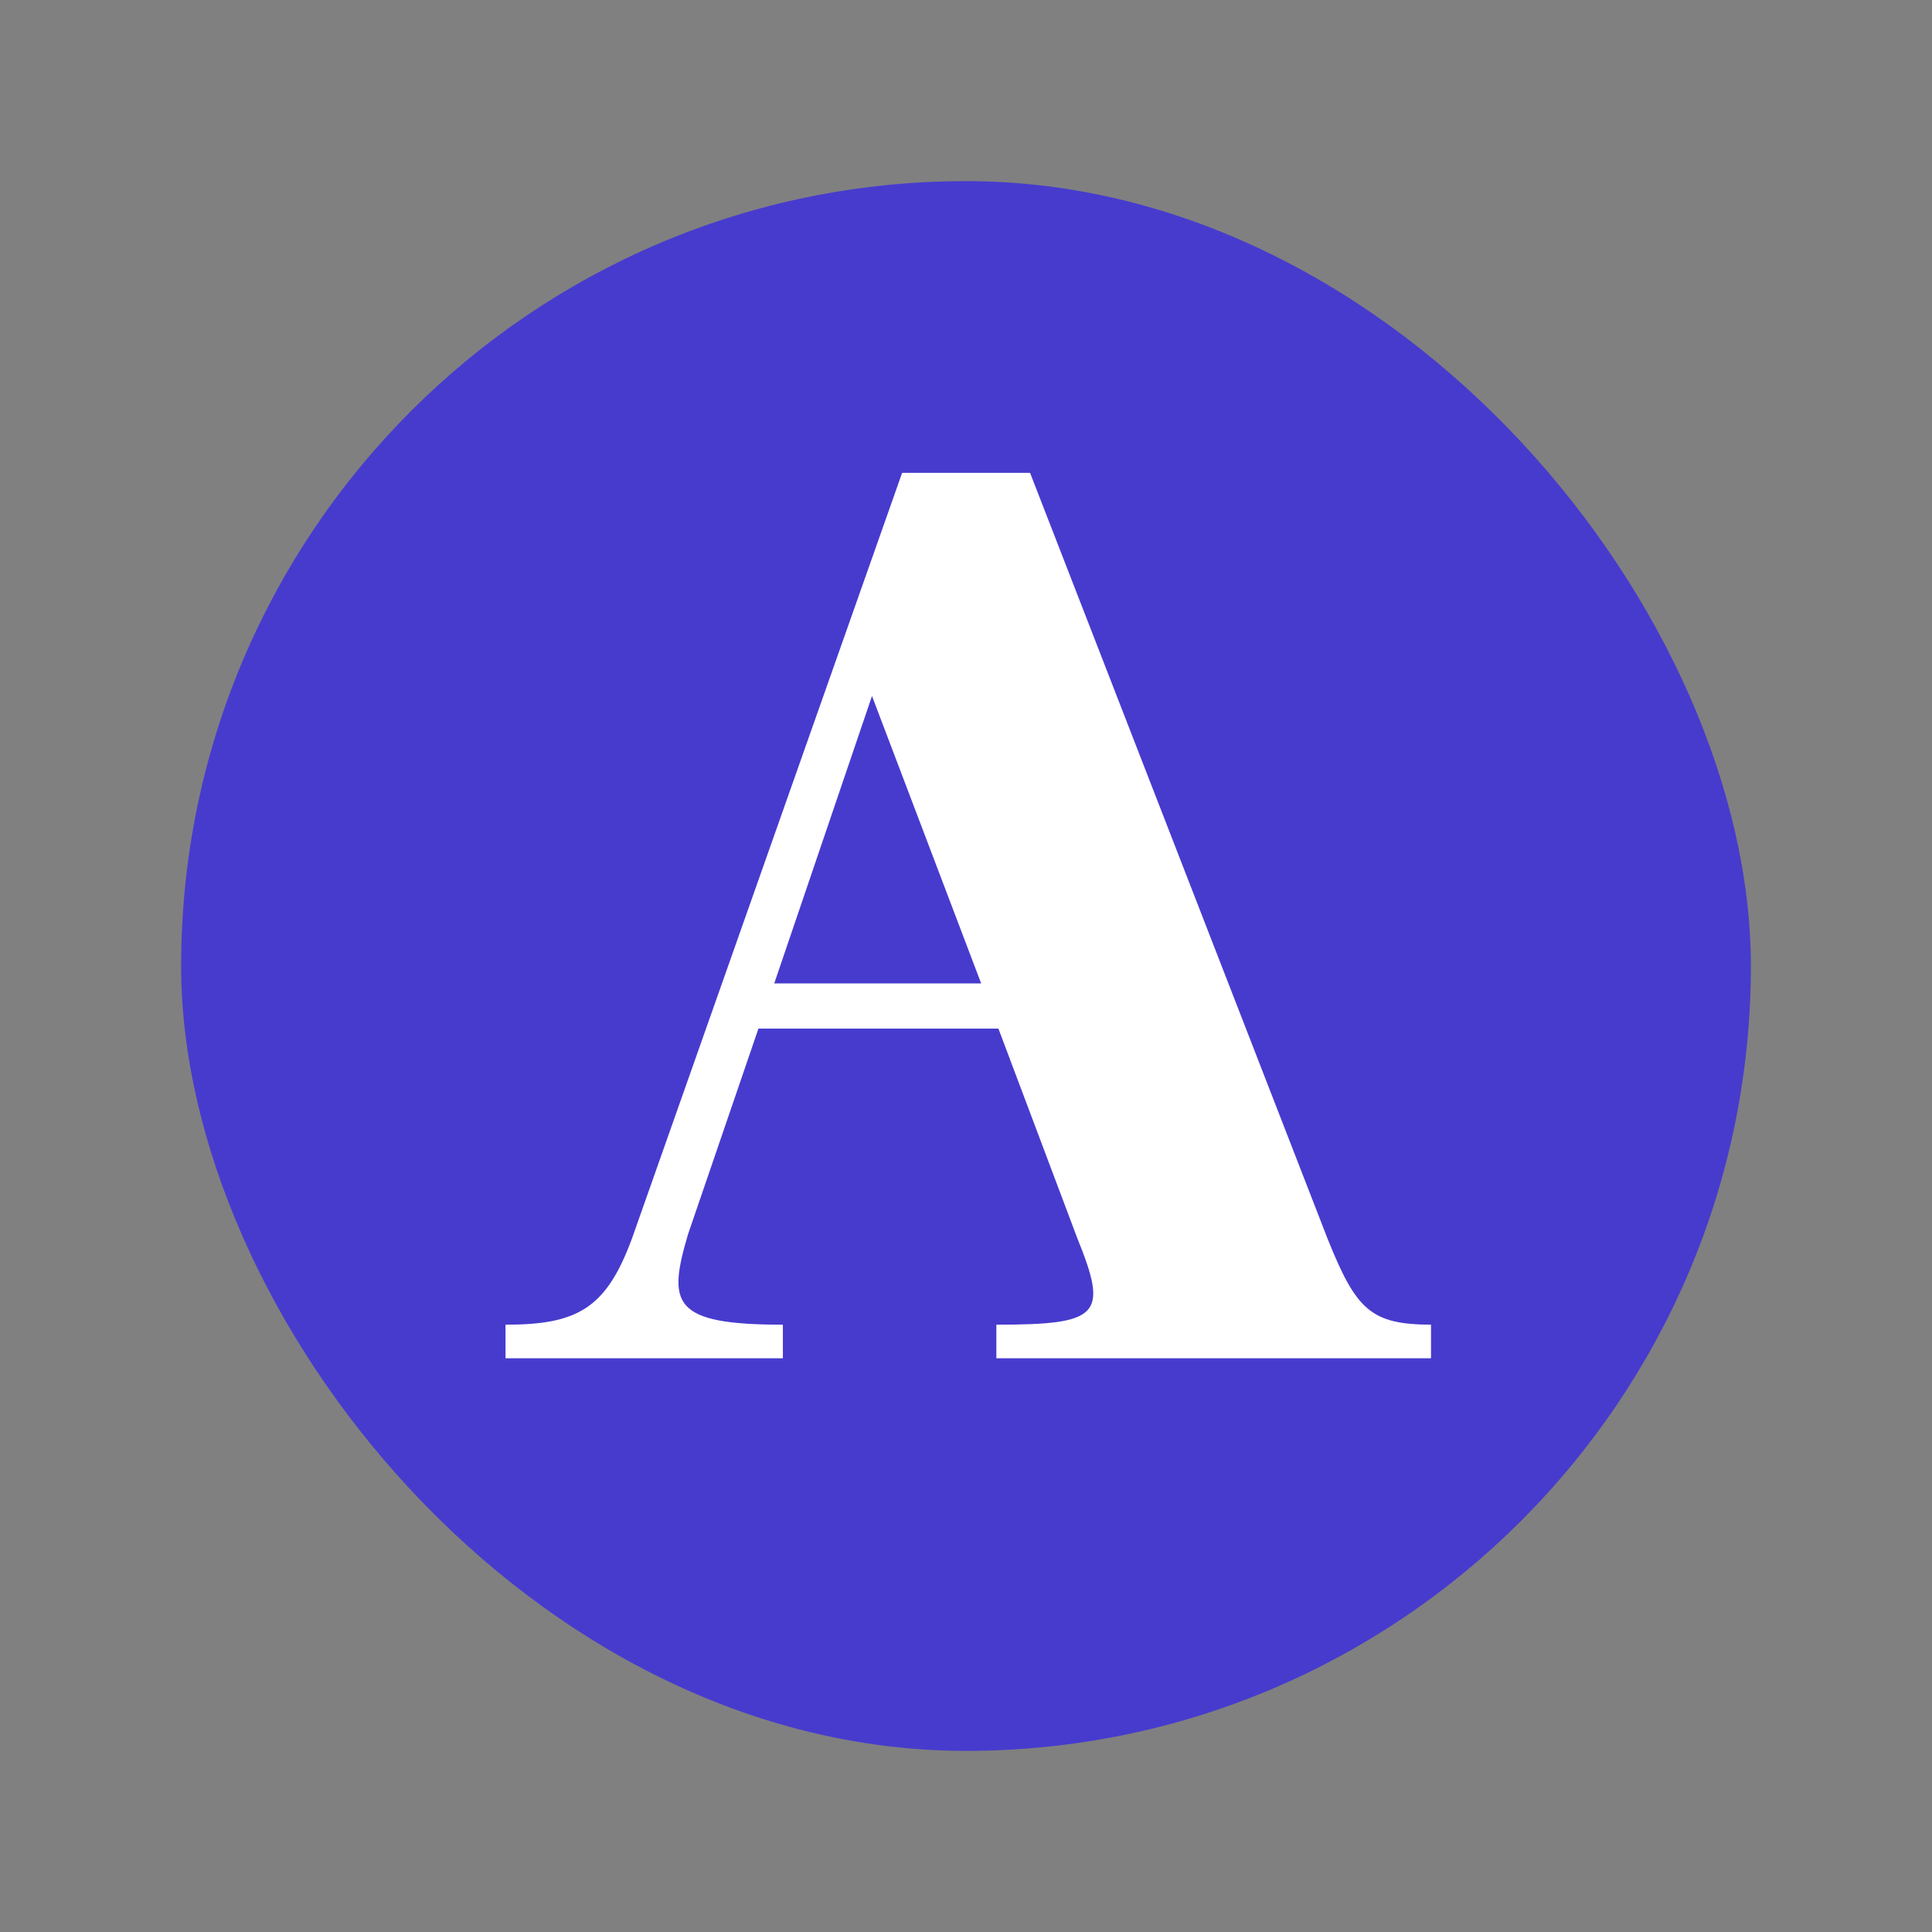
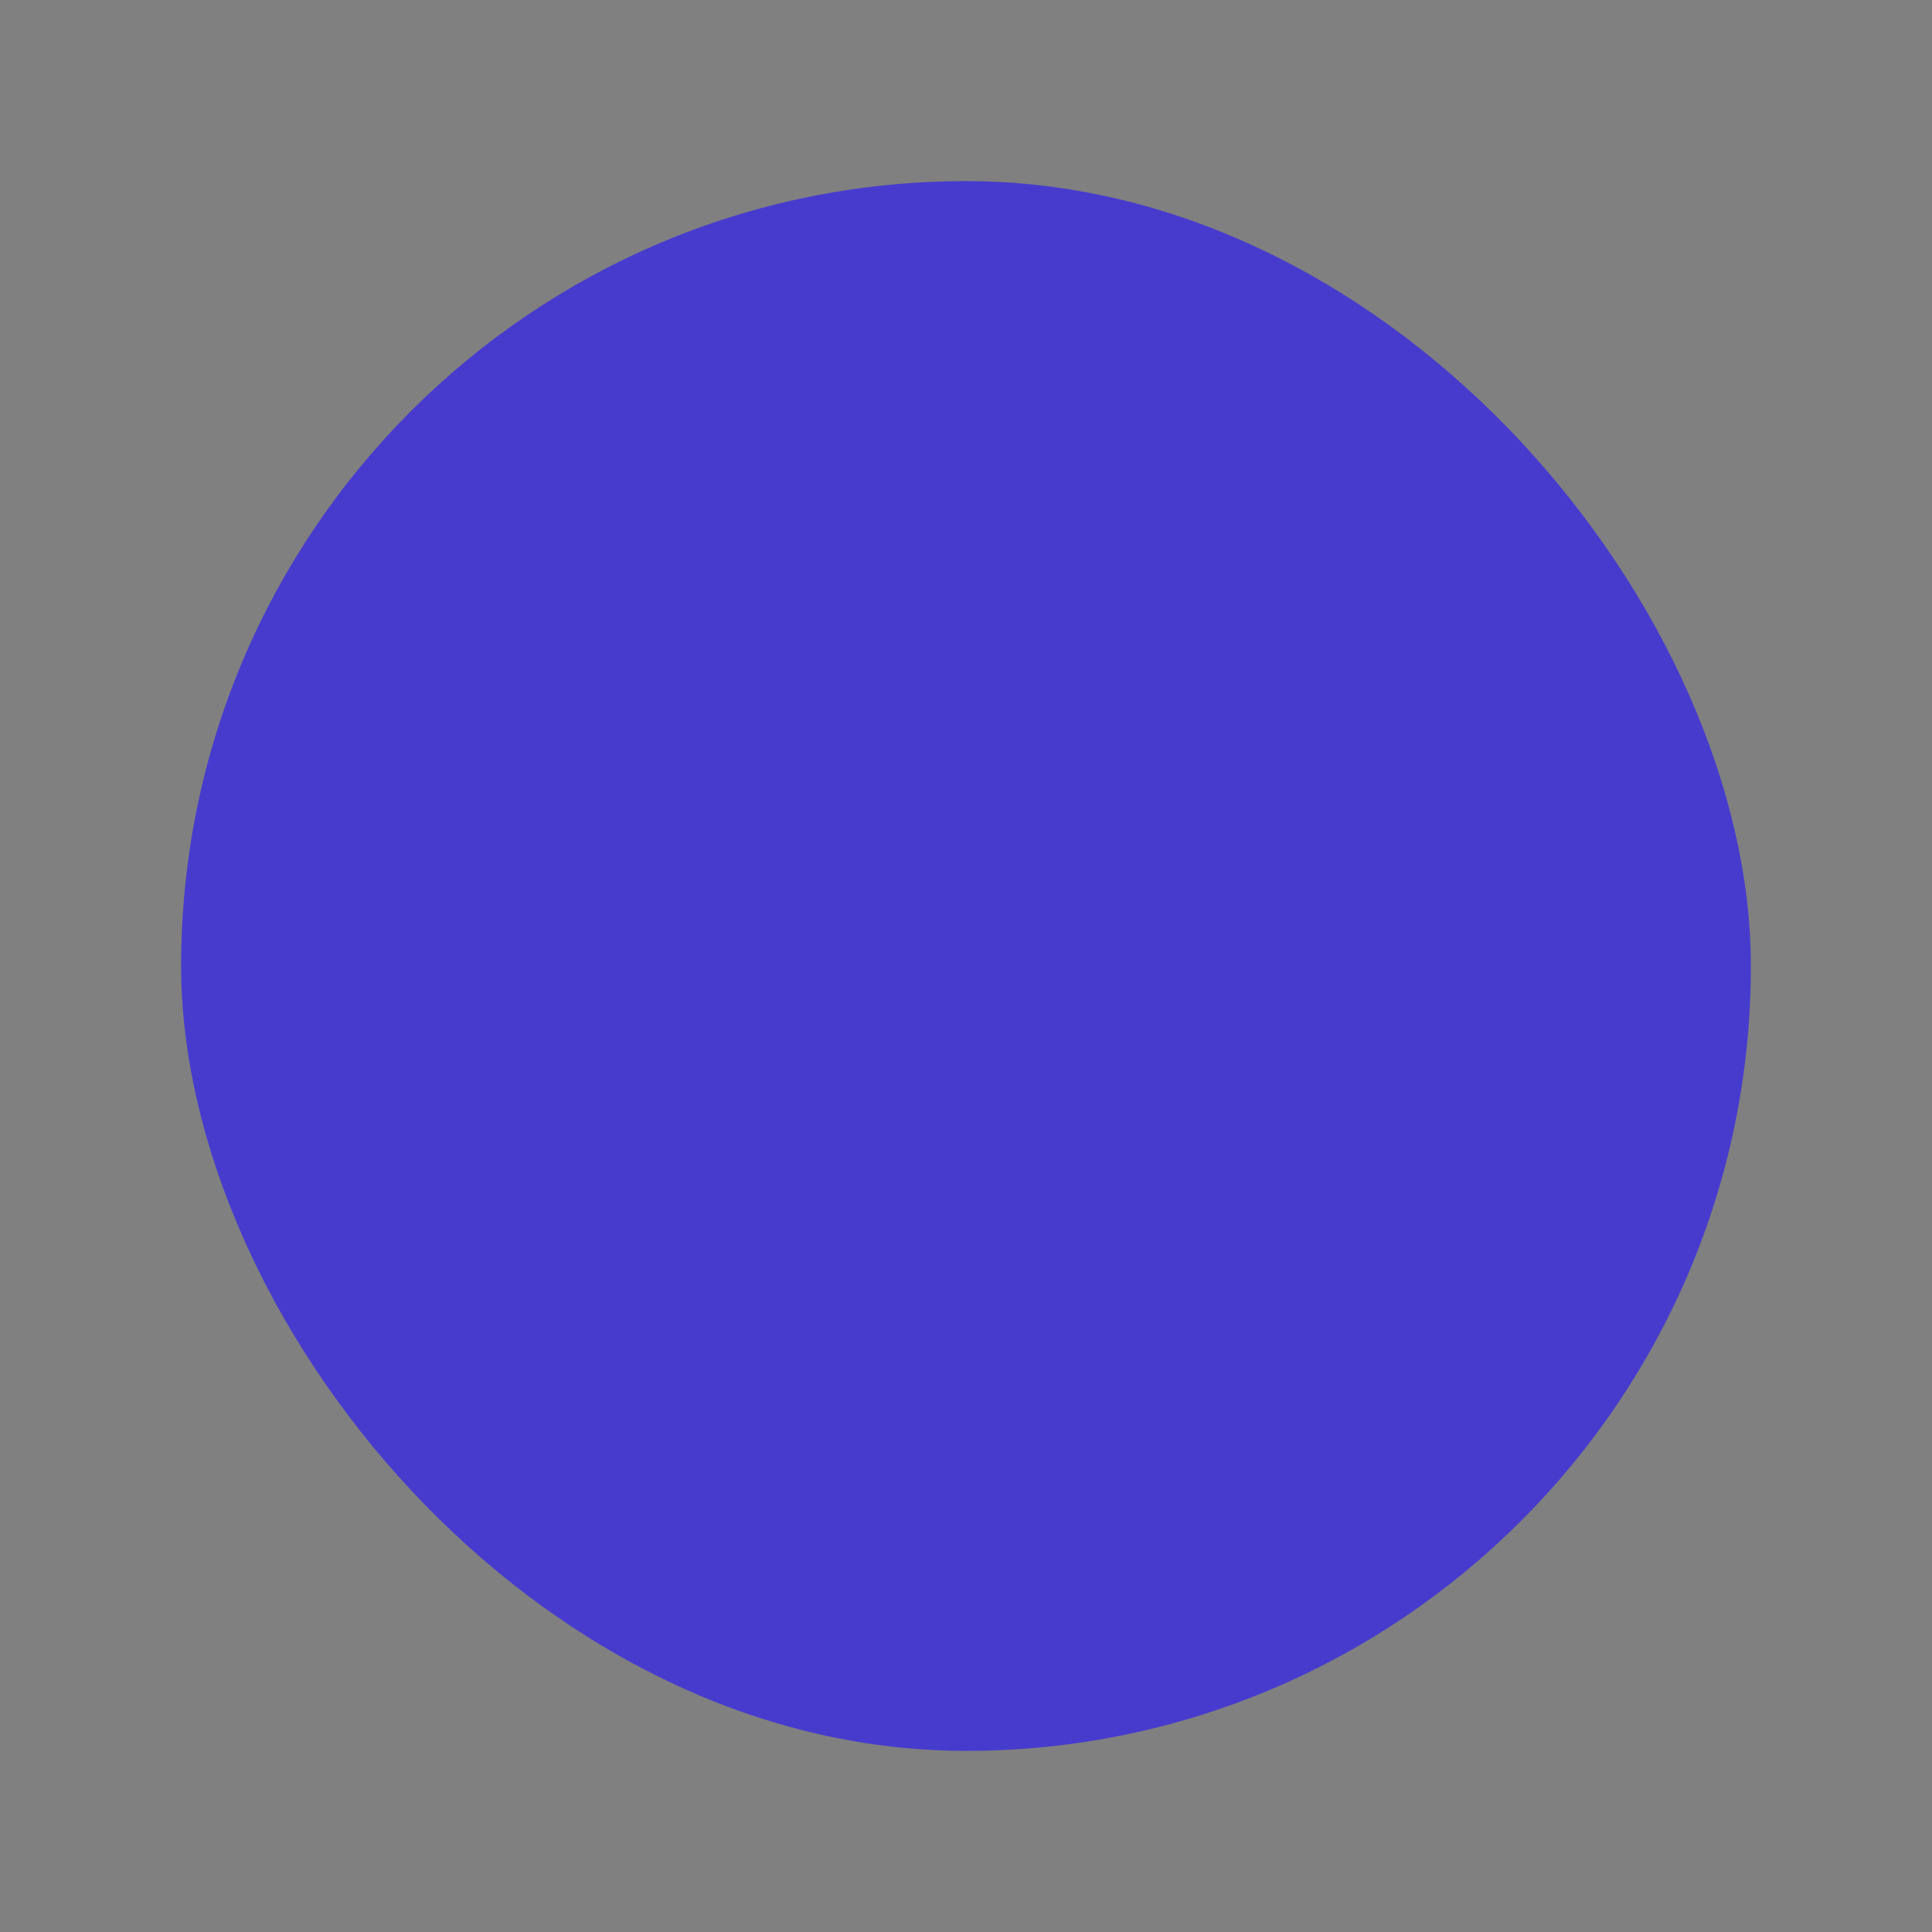
<svg xmlns="http://www.w3.org/2000/svg" width="32" height="32" viewBox="0 0 32 32" fill="none">
  <rect x="0" y="0" width="32" height="32" fill="#808080" stroke="none" />
  <rect x="3" y="3" width="26" height="26" rx="13" fill="#473BCE" />
  <g clip-path="url(#clip0_12702_8556)">
-     <path fill-rule="evenodd" clip-rule="evenodd" d="M12.967 21.941V22.497H8.373V21.941C9.563 21.941 10.039 21.675 10.467 20.515L14.942 7.832H17.061L21.988 20.515C22.464 21.699 22.702 21.941 23.725 21.941V22.497H16.503V21.941C18.216 21.941 18.361 21.784 17.846 20.515L16.537 17.037H12.562L11.396 20.443C11.055 21.595 11.13 21.941 12.967 21.941ZM14.443 11.528L12.824 16.288H16.251L14.443 11.528Z" fill="white" />
-   </g>
+     </g>
  <defs>
    <clipPath id="clip0_12702_8556">
-       <rect width="15.348" height="16.985" fill="white" transform="translate(8.354 6.743)" />
-     </clipPath>
+       </clipPath>
  </defs>
</svg>